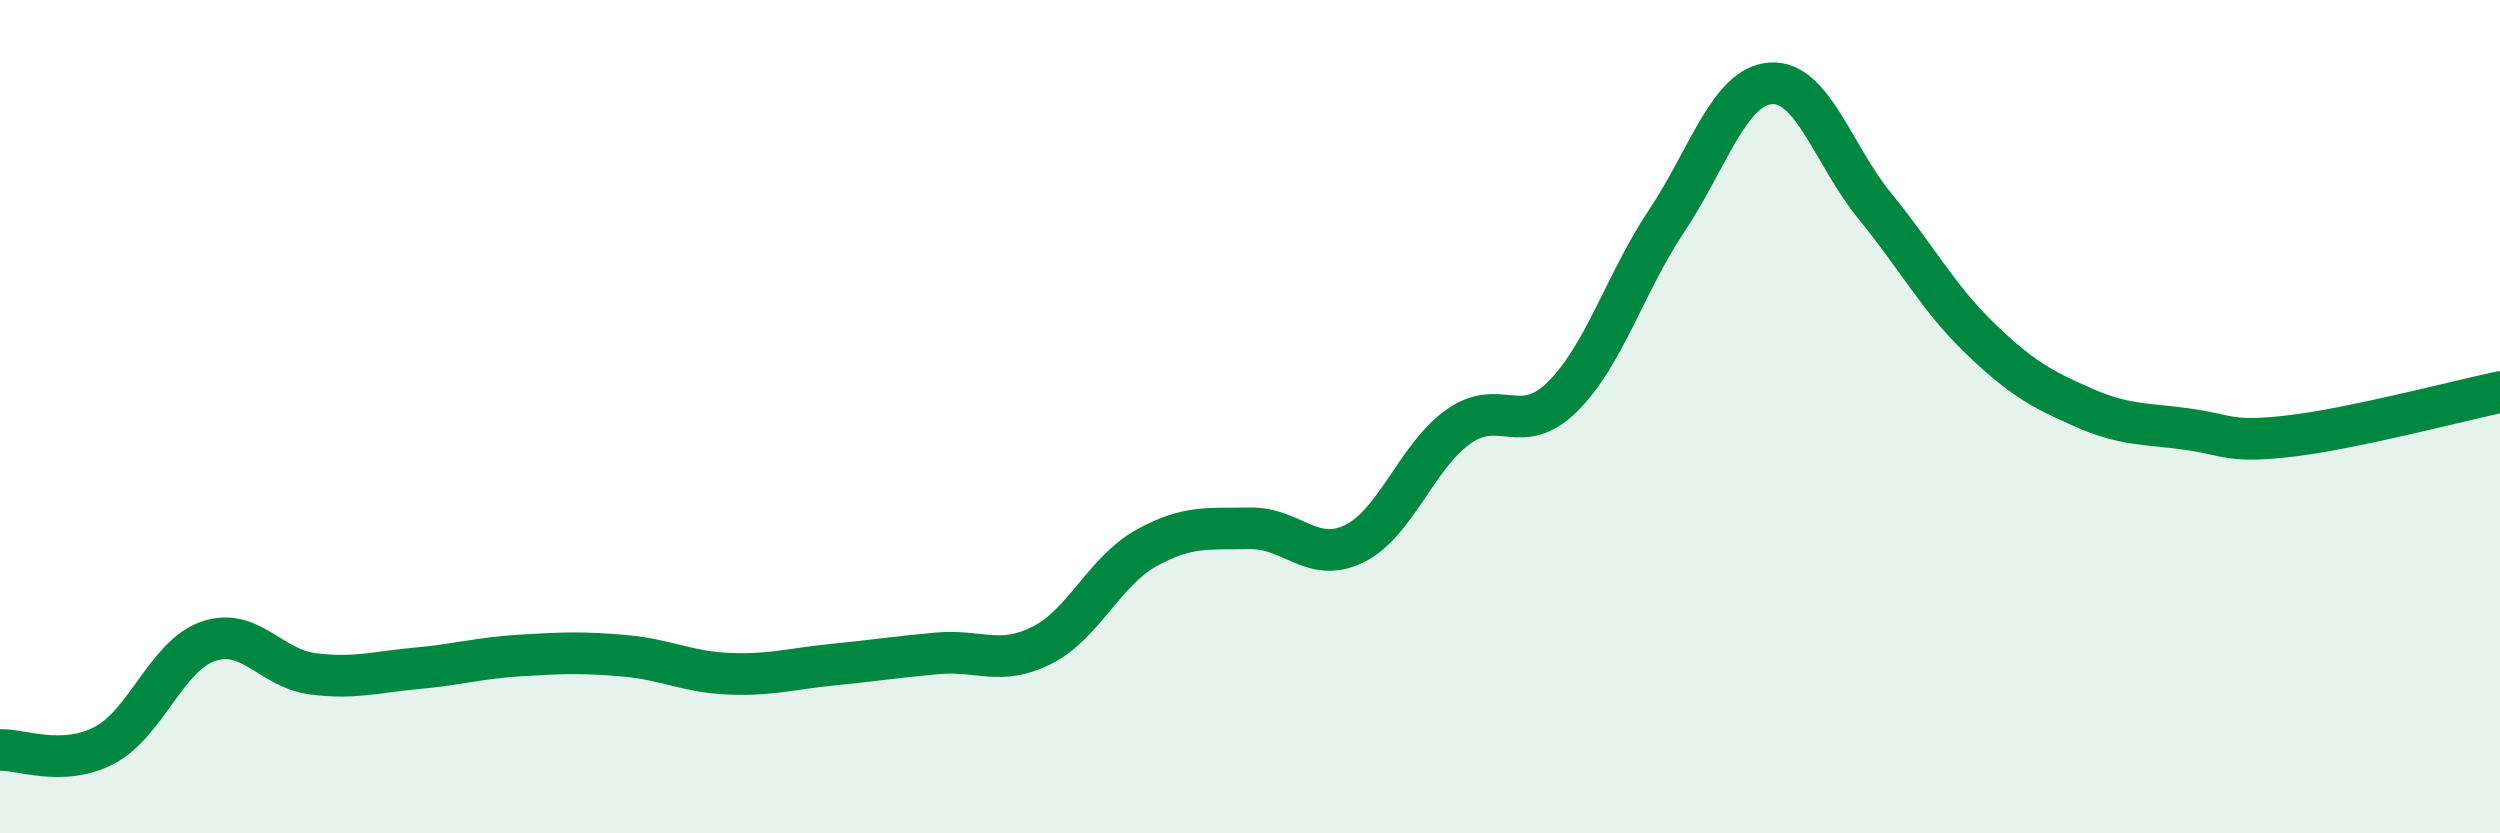
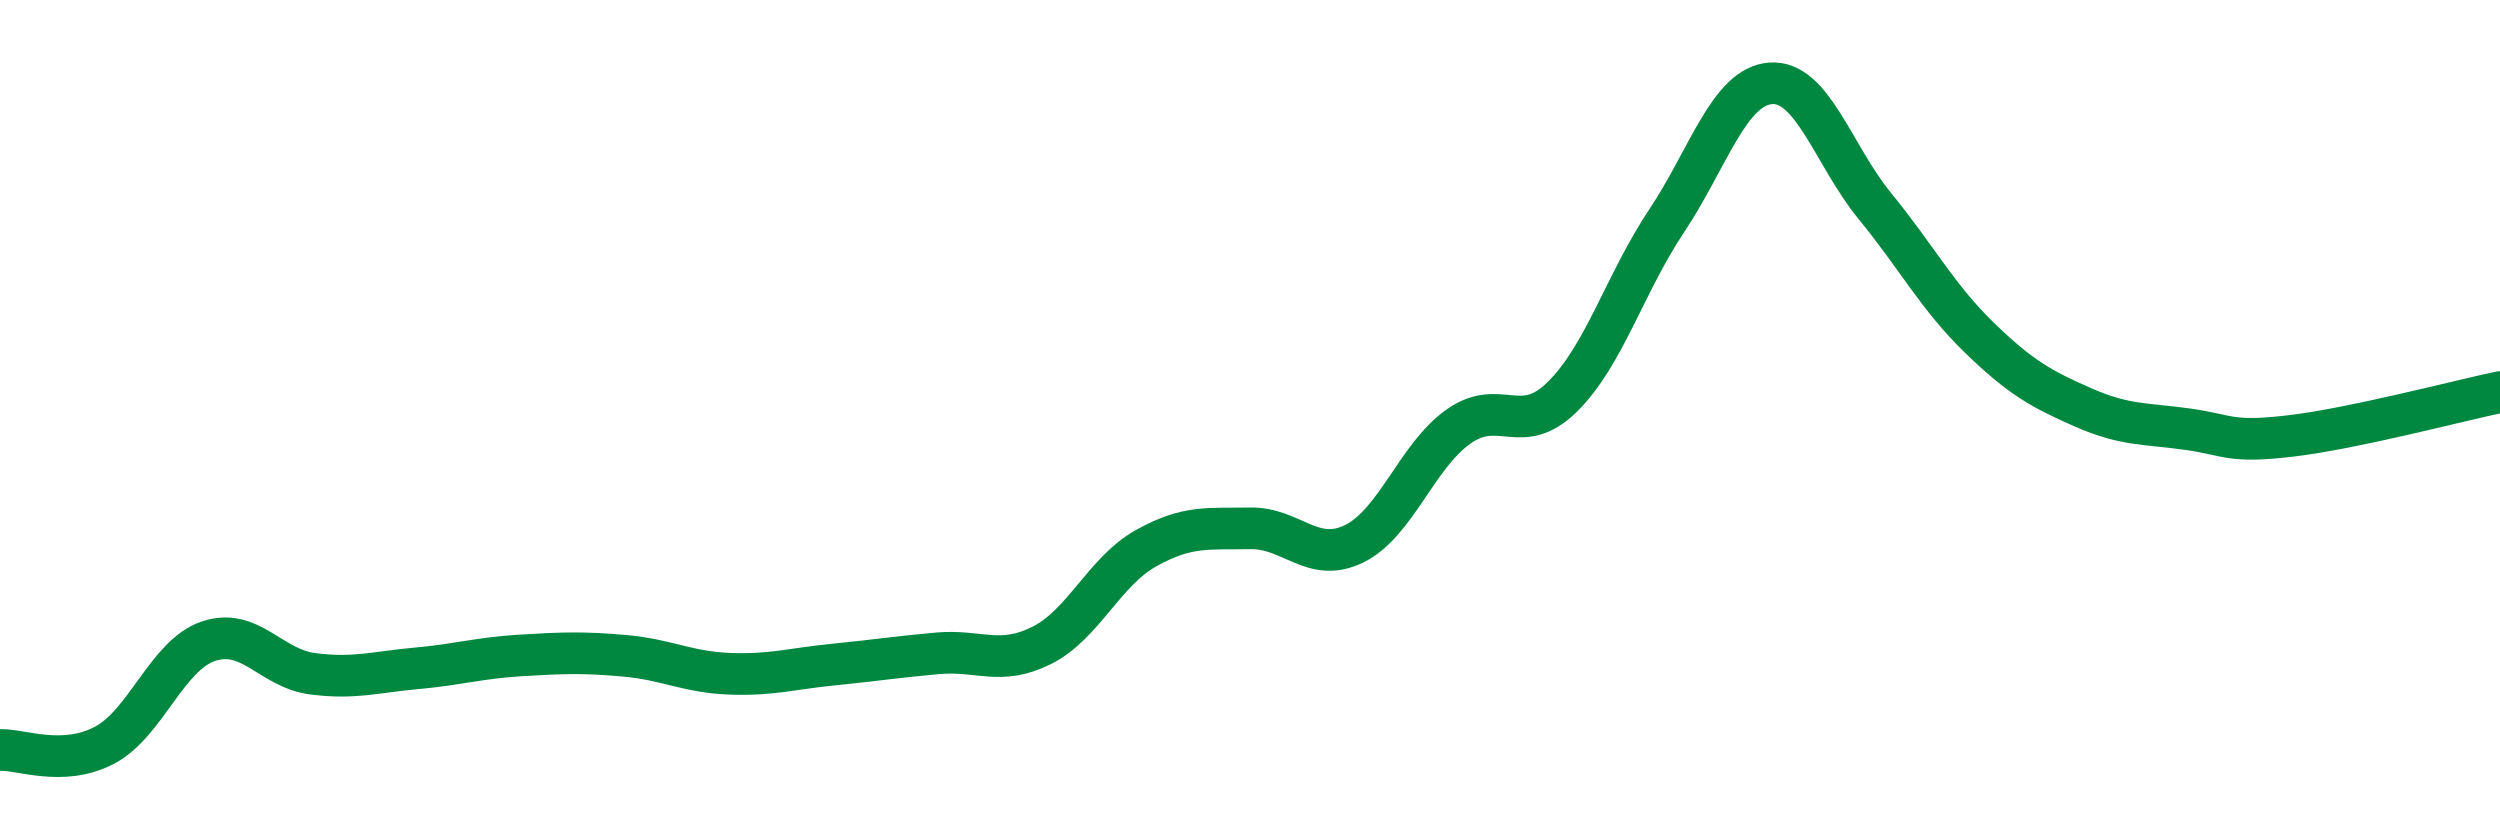
<svg xmlns="http://www.w3.org/2000/svg" width="60" height="20" viewBox="0 0 60 20">
-   <path d="M 0,18 C 0.5,17.98 1.5,18.41 2.5,17.89 C 3.5,17.37 4,15.73 5,15.39 C 6,15.05 6.5,16.04 7.5,16.17 C 8.5,16.3 9,16.13 10,16.04 C 11,15.95 11.5,15.79 12.5,15.73 C 13.5,15.67 14,15.65 15,15.74 C 16,15.83 16.5,16.13 17.5,16.17 C 18.5,16.21 19,16.05 20,15.95 C 21,15.85 21.5,15.77 22.5,15.68 C 23.5,15.59 24,15.99 25,15.49 C 26,14.99 26.5,13.72 27.5,13.16 C 28.5,12.6 29,12.7 30,12.68 C 31,12.66 31.5,13.54 32.5,13.05 C 33.5,12.56 34,10.95 35,10.24 C 36,9.53 36.5,10.51 37.5,9.52 C 38.5,8.53 39,6.8 40,5.3 C 41,3.8 41.5,2.07 42.5,2 C 43.5,1.93 44,3.73 45,4.95 C 46,6.17 46.5,7.13 47.5,8.1 C 48.5,9.07 49,9.34 50,9.78 C 51,10.22 51.5,10.16 52.5,10.3 C 53.5,10.44 53.5,10.64 55,10.46 C 56.5,10.28 59,9.62 60,9.41L60 20L0 20Z" fill="#008740" opacity="0.1" stroke-linecap="round" stroke-linejoin="round" />
  <path d="M 0,18 C 0.5,17.98 1.5,18.41 2.5,17.89 C 3.5,17.37 4,15.73 5,15.39 C 6,15.05 6.5,16.04 7.5,16.17 C 8.5,16.3 9,16.13 10,16.04 C 11,15.95 11.5,15.79 12.5,15.73 C 13.5,15.67 14,15.65 15,15.74 C 16,15.83 16.5,16.13 17.5,16.17 C 18.5,16.21 19,16.05 20,15.95 C 21,15.85 21.5,15.77 22.5,15.68 C 23.5,15.59 24,15.99 25,15.49 C 26,14.99 26.5,13.72 27.5,13.16 C 28.5,12.6 29,12.7 30,12.68 C 31,12.66 31.5,13.54 32.5,13.05 C 33.5,12.56 34,10.95 35,10.24 C 36,9.53 36.5,10.51 37.5,9.52 C 38.5,8.53 39,6.8 40,5.3 C 41,3.8 41.5,2.07 42.5,2 C 43.5,1.93 44,3.73 45,4.95 C 46,6.17 46.5,7.13 47.5,8.1 C 48.5,9.07 49,9.34 50,9.78 C 51,10.22 51.5,10.16 52.5,10.3 C 53.5,10.44 53.5,10.64 55,10.46 C 56.5,10.28 59,9.62 60,9.41" stroke="#008740" stroke-width="1" fill="none" stroke-linecap="round" stroke-linejoin="round" />
</svg>